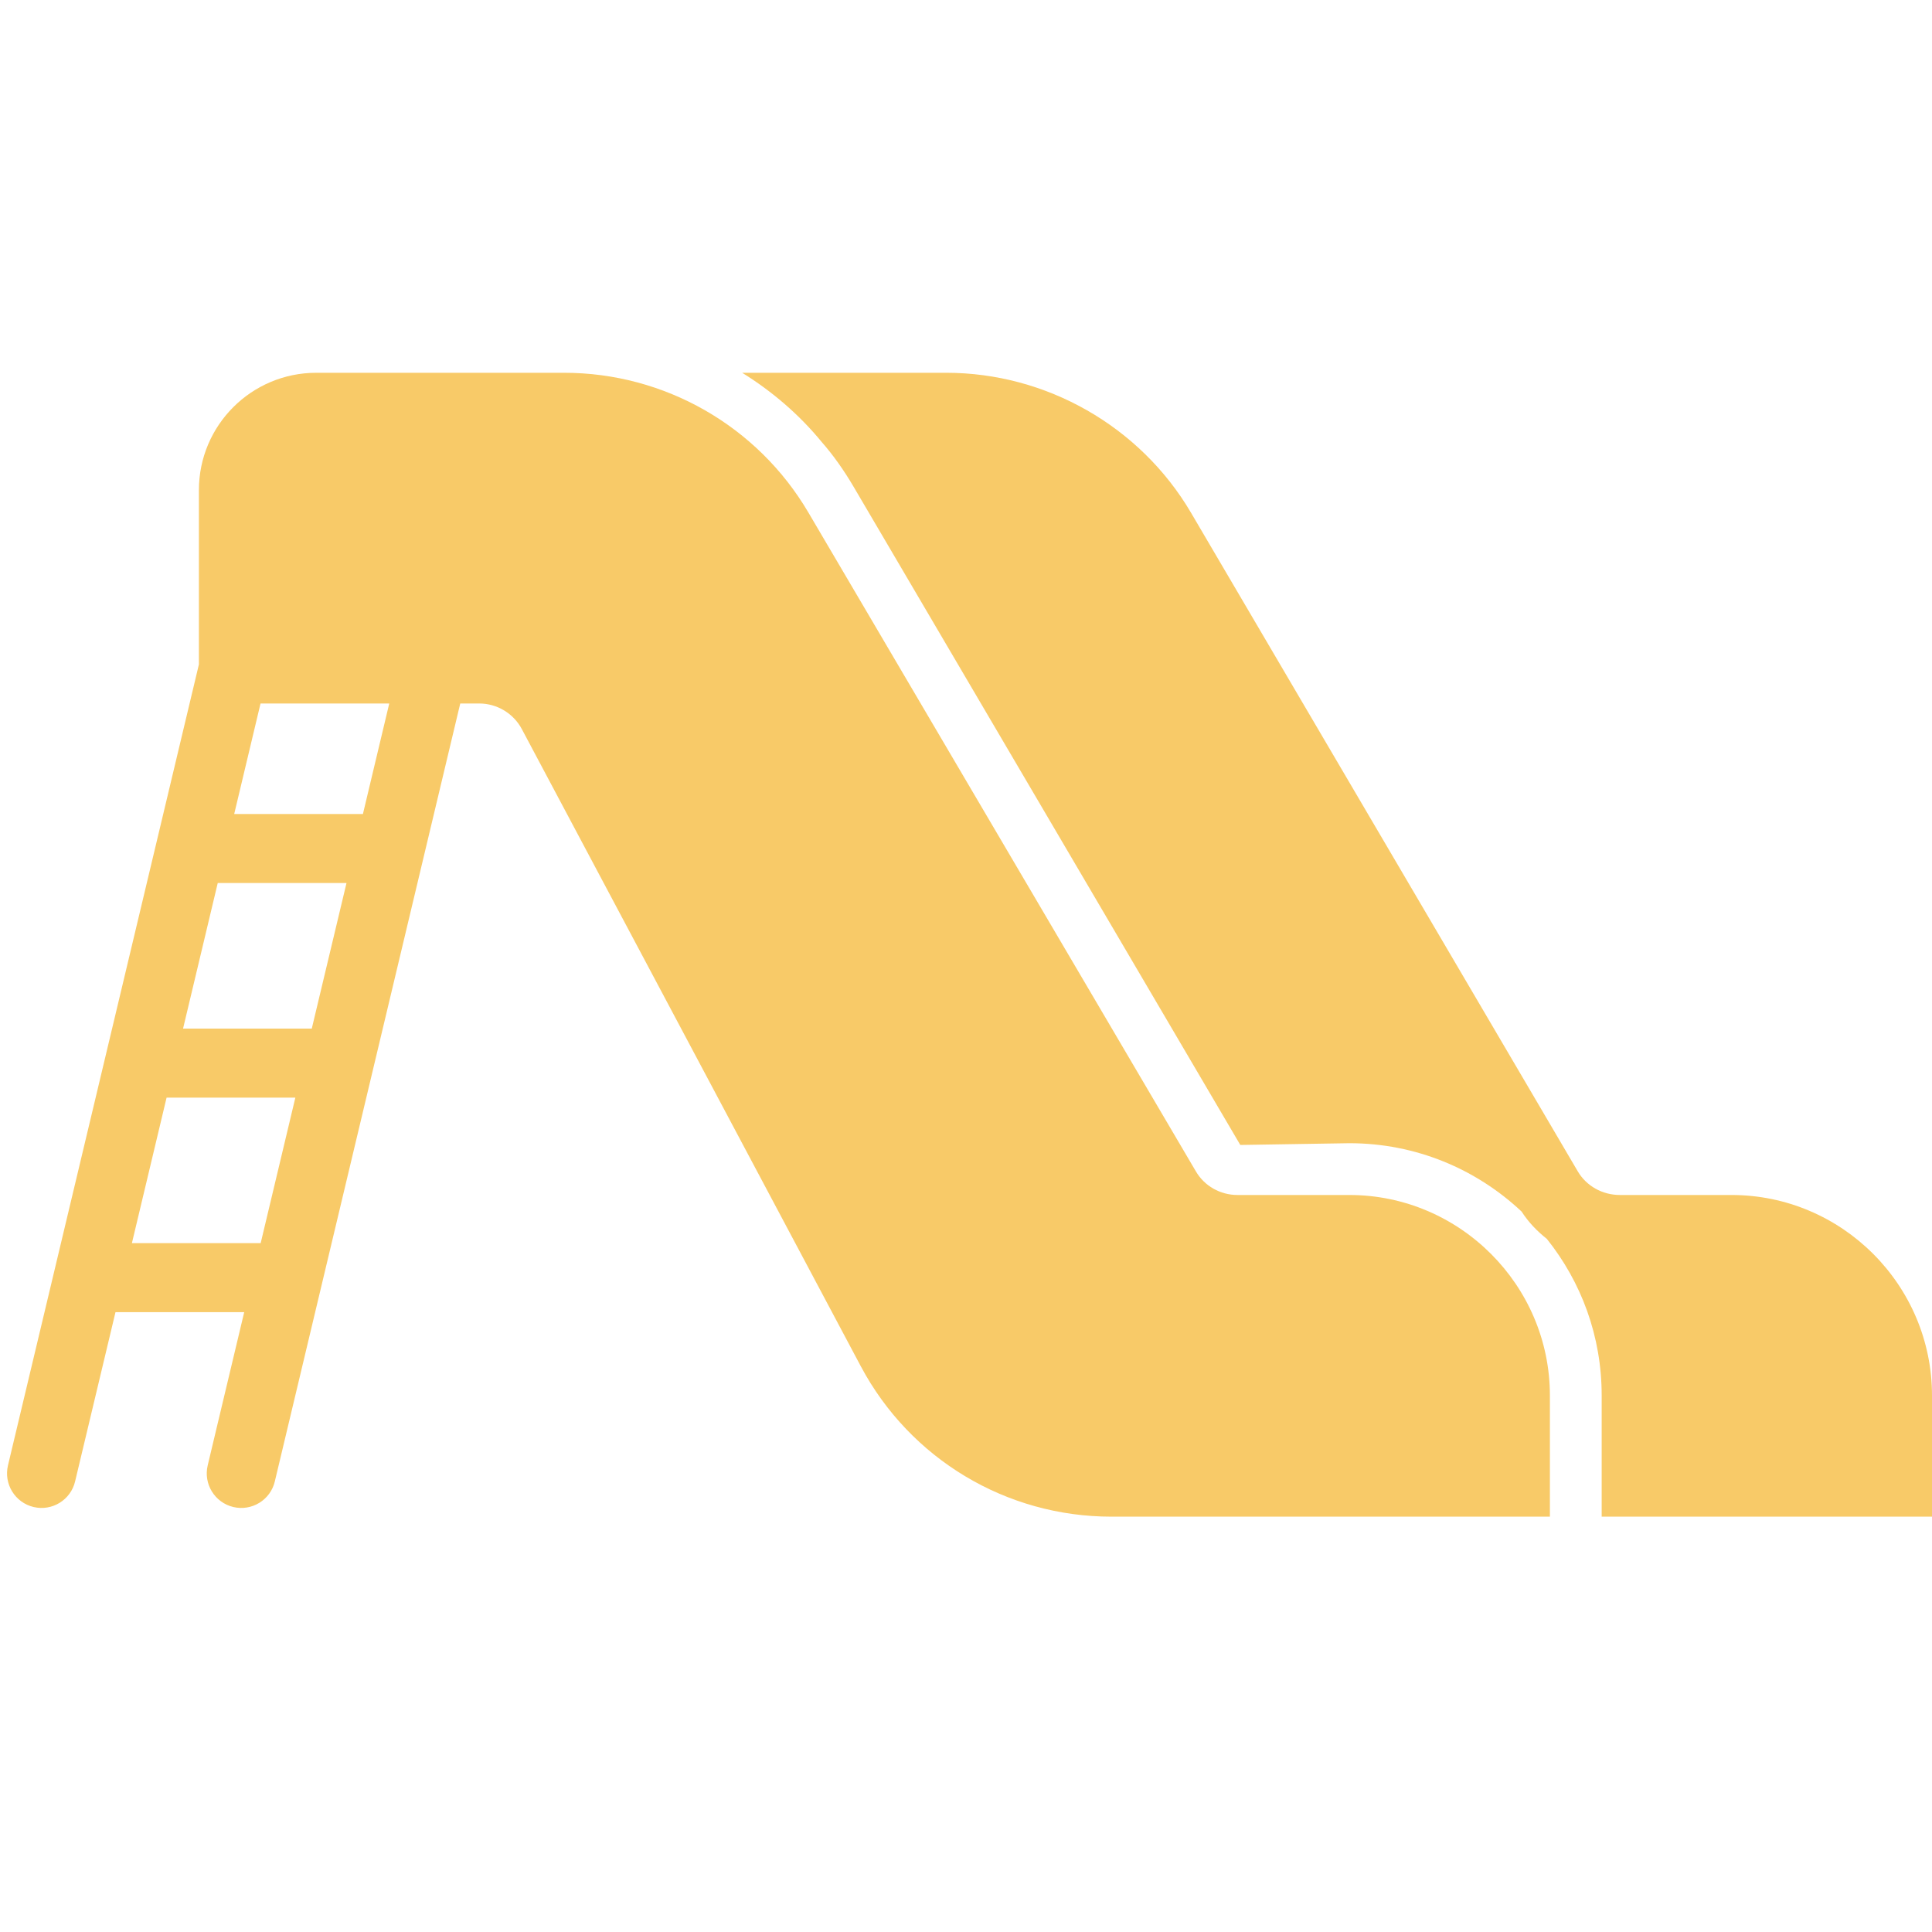
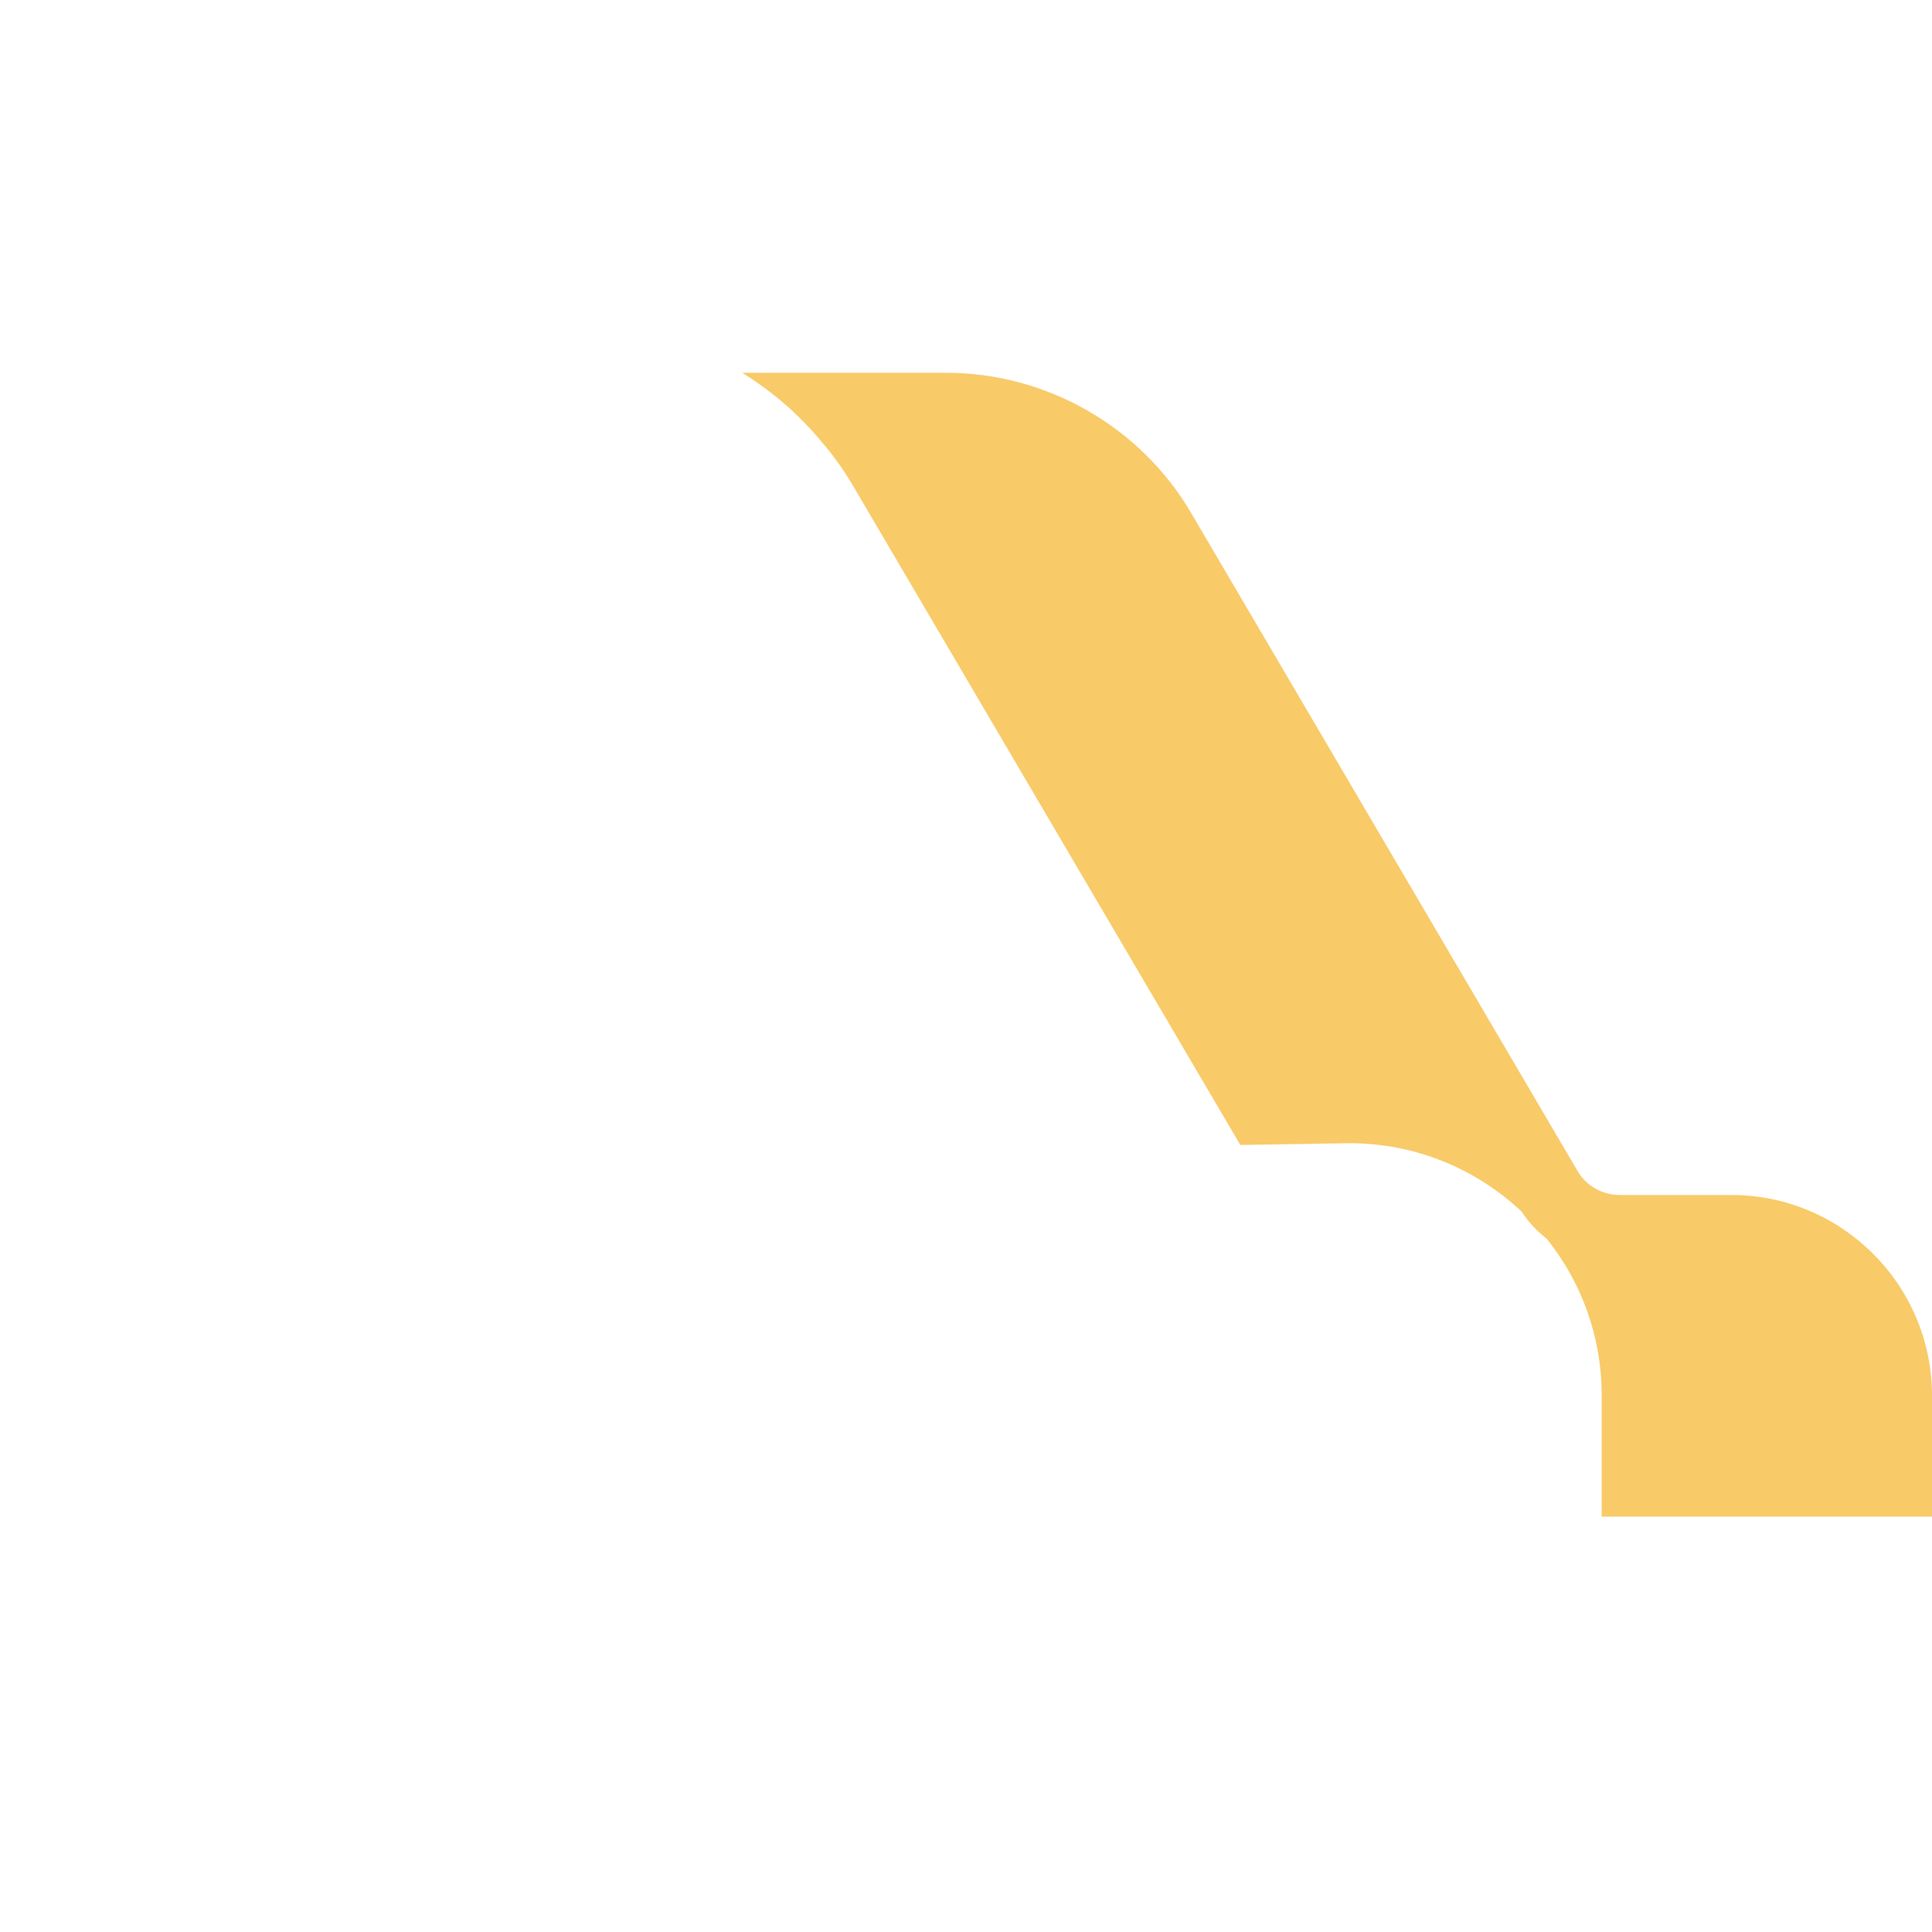
<svg xmlns="http://www.w3.org/2000/svg" width="40" height="40" viewBox="0 0 40 40" fill="none">
-   <path d="M27.937 24.741H25.621C25.264 24.741 24.935 24.555 24.757 24.248L16.738 10.613C15.684 8.819 13.759 7.718 11.679 7.718H6.548C5.206 7.718 4.118 8.806 4.118 10.148V13.756L0.165 30.34C0.074 30.724 0.311 31.109 0.695 31.201C1.079 31.292 1.464 31.055 1.555 30.671L2.391 27.167H5.056L4.3 30.34C4.209 30.724 4.446 31.109 4.83 31.201C5.214 31.292 5.599 31.055 5.69 30.671L9.529 14.565H9.921C10.292 14.565 10.635 14.772 10.807 15.101L17.825 28.293C18.847 30.208 20.833 31.401 23.013 31.401H32.089V28.893C32.089 26.609 30.221 24.741 27.937 24.741ZM4.508 18.282H7.174L6.455 21.296H3.79L4.508 18.282ZM2.731 25.738L3.449 22.725H6.115L5.397 25.738H2.731ZM7.514 16.853H4.849L5.394 14.565H8.059L7.514 16.853Z" fill="#F8CA68" />
  <path d="M35.848 24.741H33.54C33.175 24.741 32.846 24.555 32.668 24.255L24.657 10.613C23.606 8.826 21.662 7.718 19.59 7.718H15.366C15.988 8.104 16.546 8.583 17.01 9.148C17.26 9.433 17.474 9.741 17.668 10.069L25.679 23.705L27.937 23.669C29.316 23.669 30.567 24.205 31.503 25.084C31.646 25.306 31.825 25.491 32.025 25.649C32.739 26.542 33.161 27.664 33.161 28.893V31.401H40V28.893C40 26.606 38.135 24.741 35.848 24.741Z" fill="#F8CA68" />
</svg>